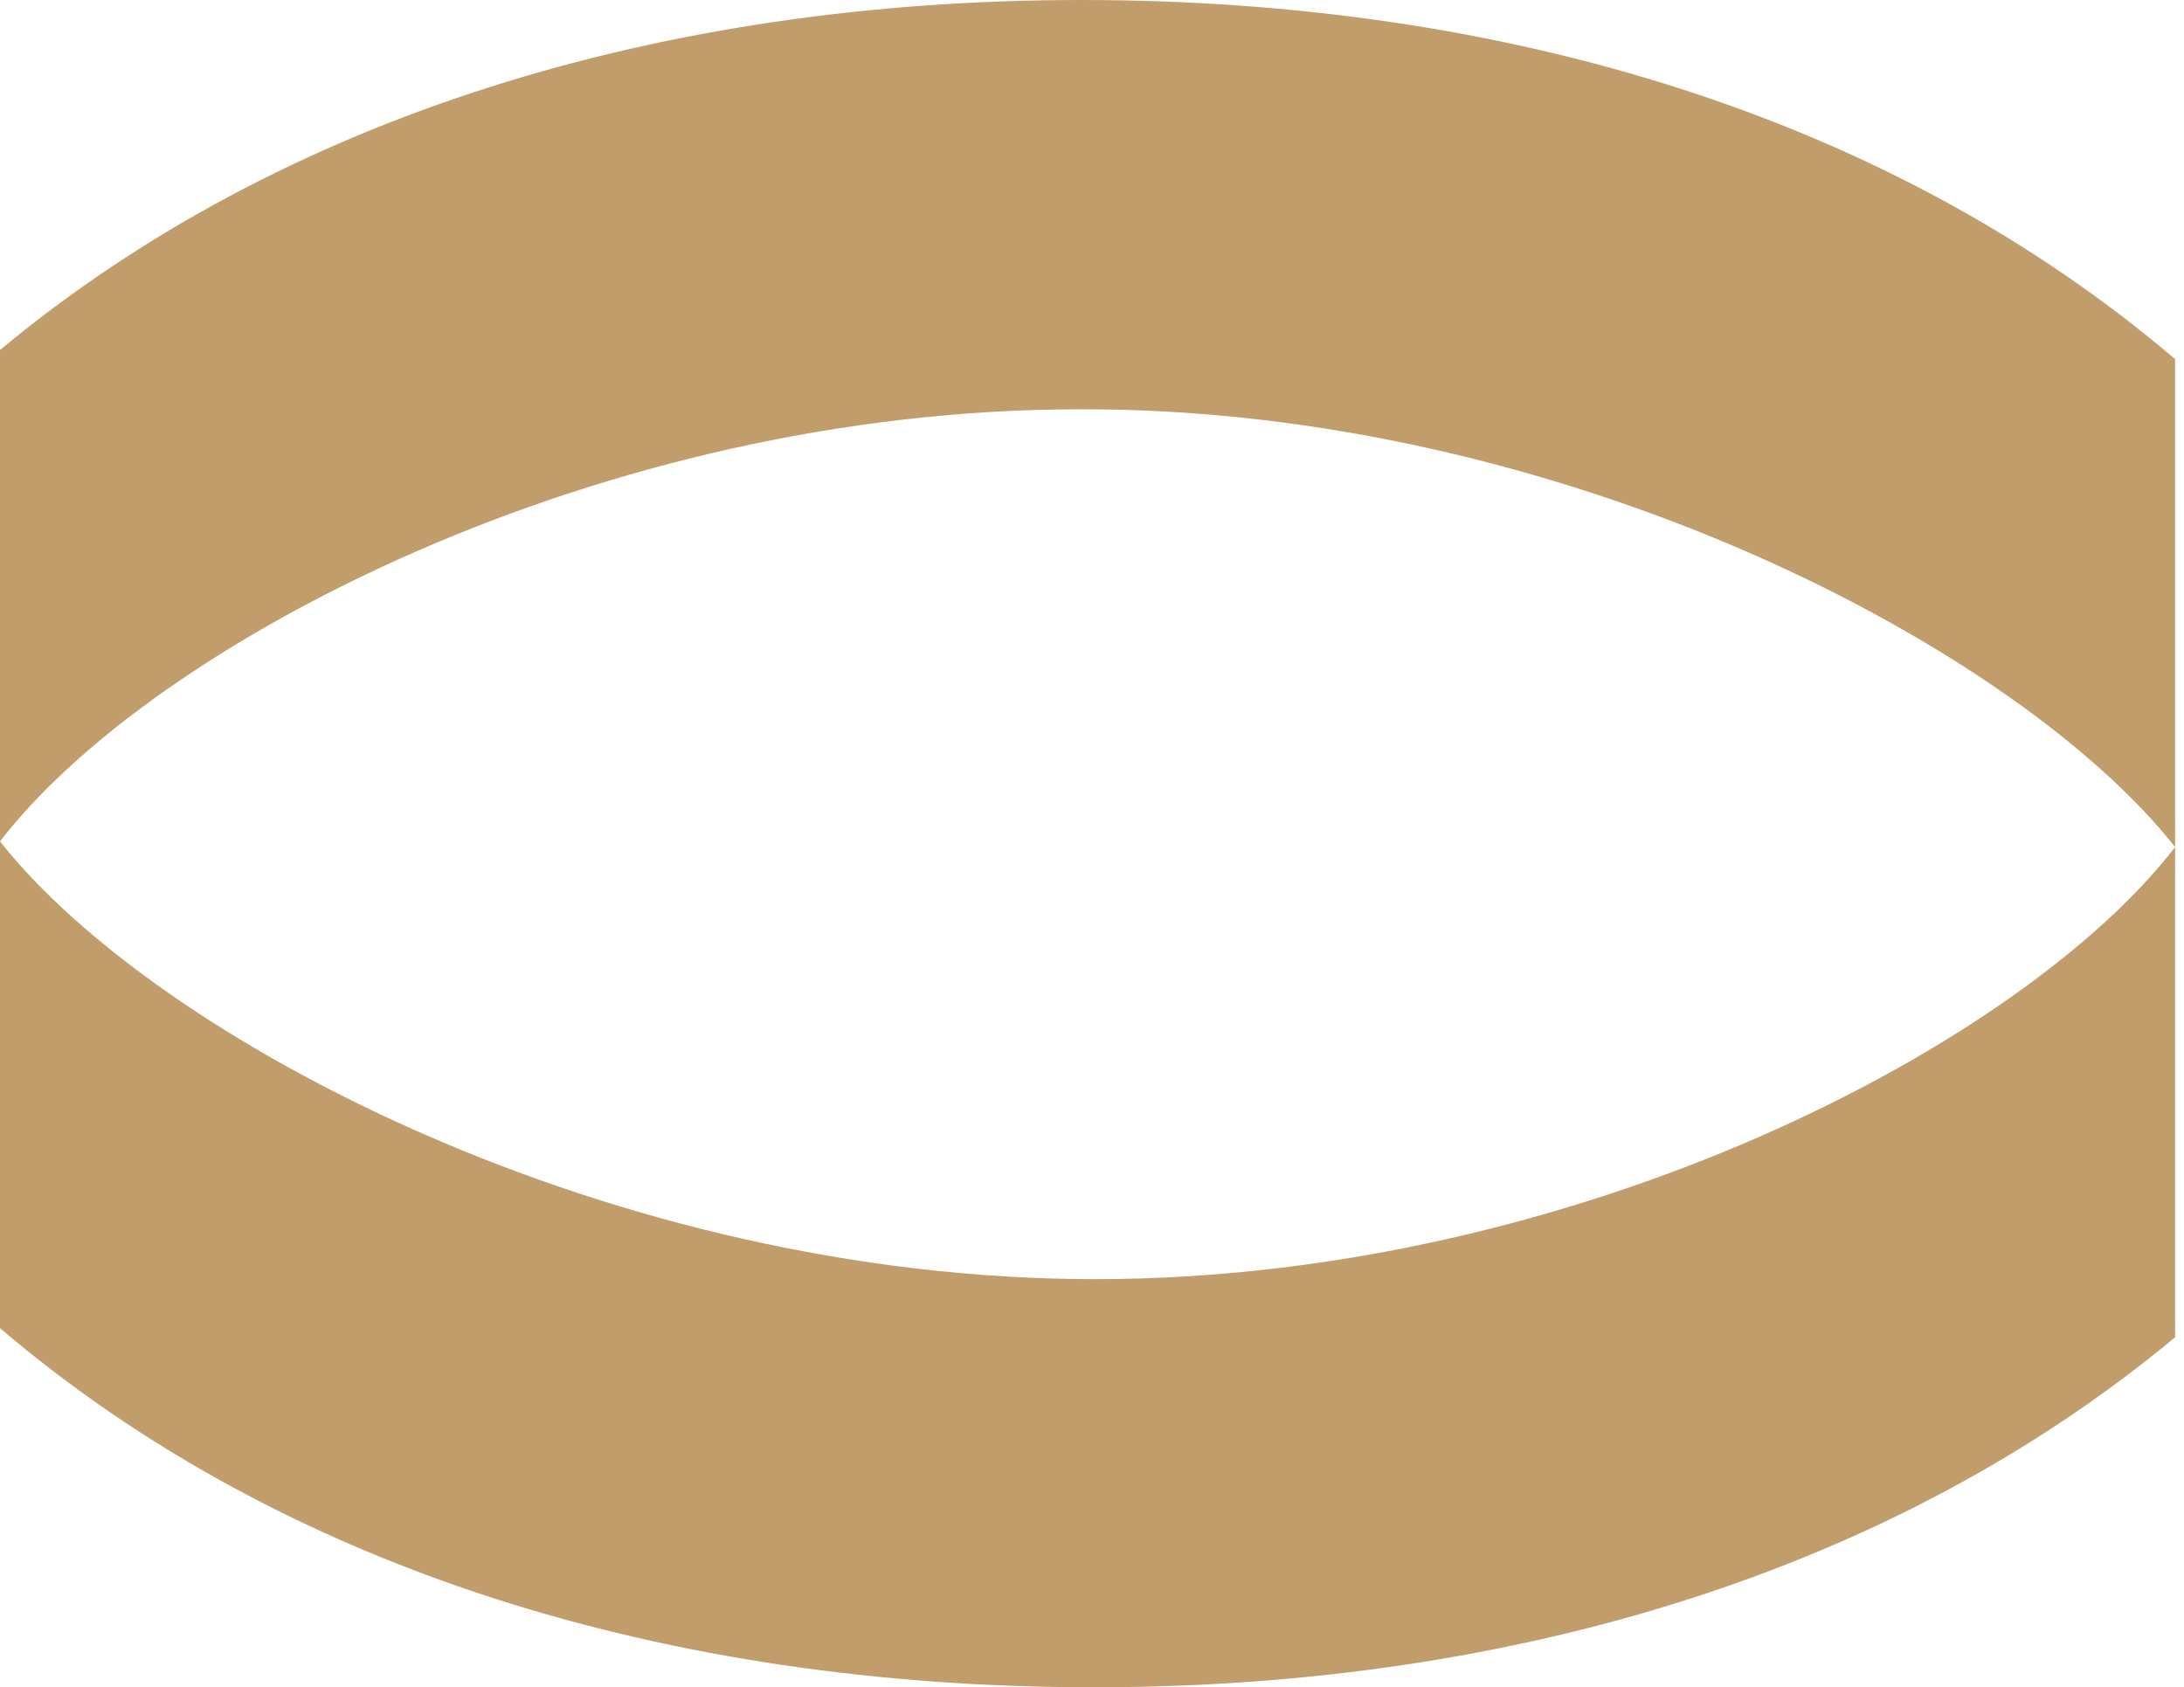
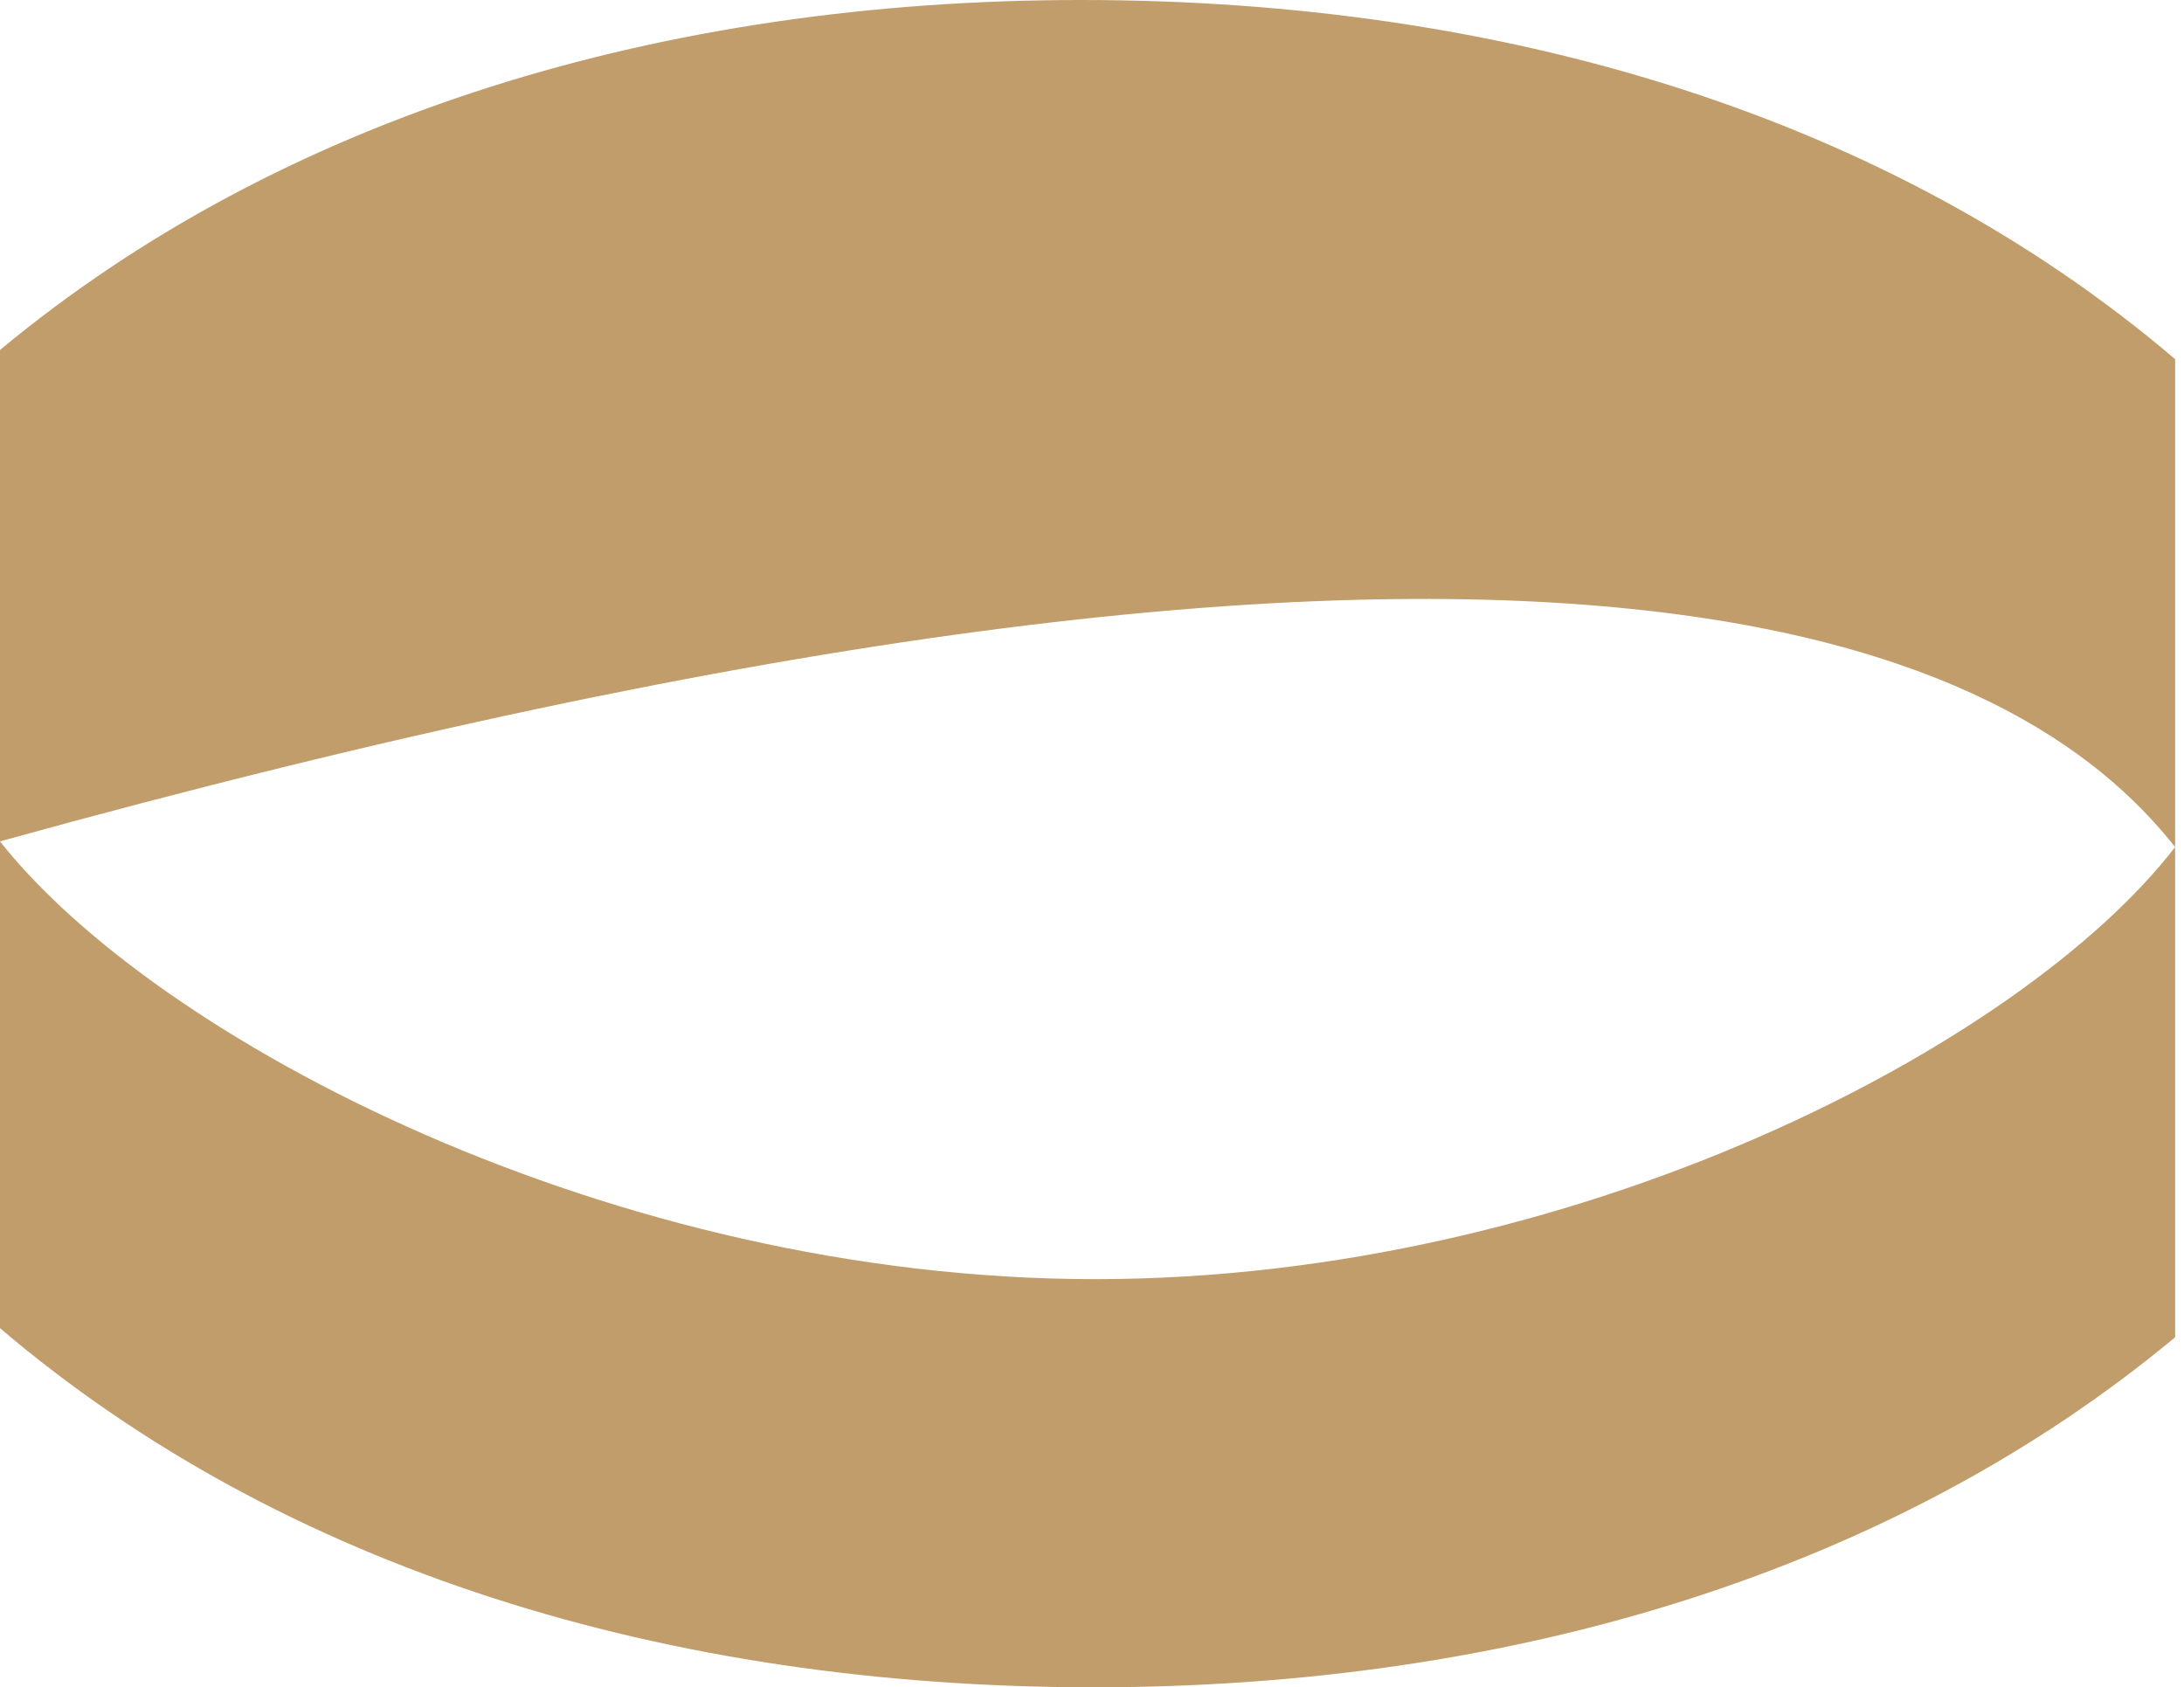
<svg xmlns="http://www.w3.org/2000/svg" width="233" height="180" viewBox="0 0 233 180" fill="none">
-   <path d="M0 37.338V141.689C30.143 167.351 71.123 180 116.711 180C161.179 180 201.909 167.716 232.052 142.662V38.311C201.909 12.649 160.929 0 115.341 0C70.874 0 30.143 12.284 0 37.338ZM232.052 90.365C215.735 111.527 168.029 136.459 116.836 136.459C65.269 136.459 16.691 110.919 0 89.757C16.317 68.594 64.023 43.662 115.217 43.662C166.908 43.541 215.361 69.203 232.052 90.365Z" fill="#C19D6B" />
+   <path d="M0 37.338V141.689C30.143 167.351 71.123 180 116.711 180C161.179 180 201.909 167.716 232.052 142.662V38.311C201.909 12.649 160.929 0 115.341 0C70.874 0 30.143 12.284 0 37.338ZM232.052 90.365C215.735 111.527 168.029 136.459 116.836 136.459C65.269 136.459 16.691 110.919 0 89.757C166.908 43.541 215.361 69.203 232.052 90.365Z" fill="#C19D6B" />
</svg>